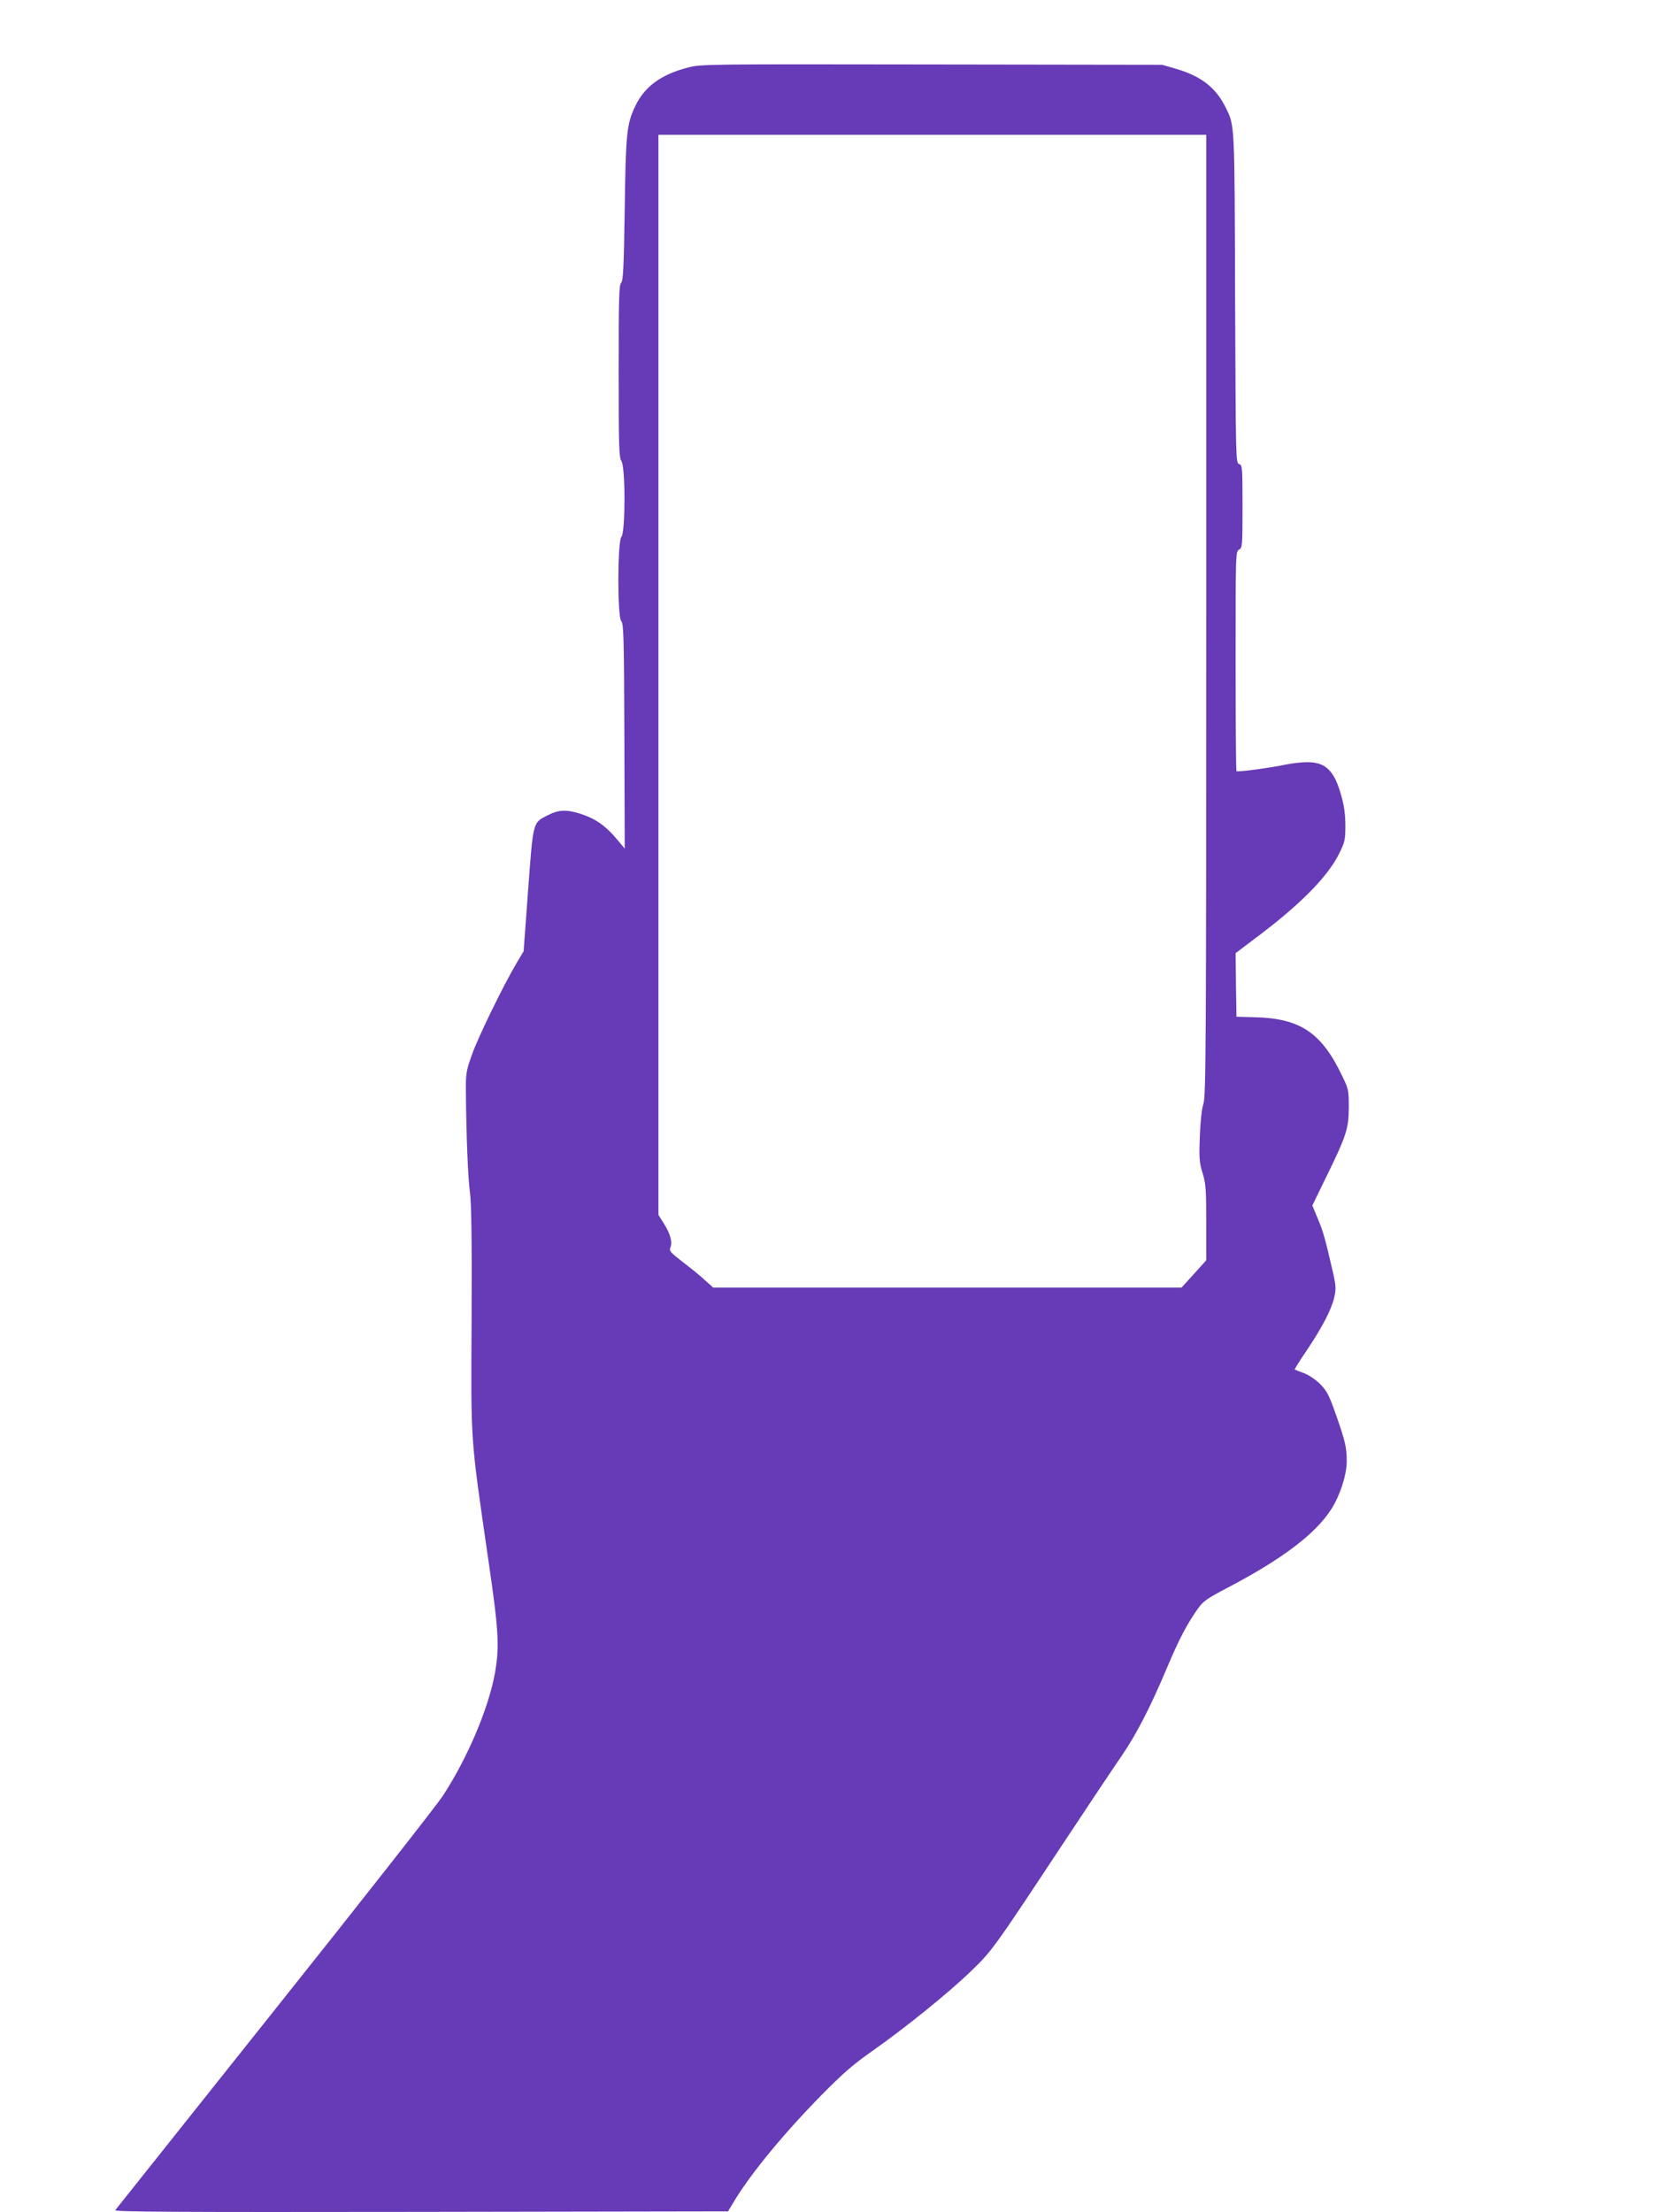
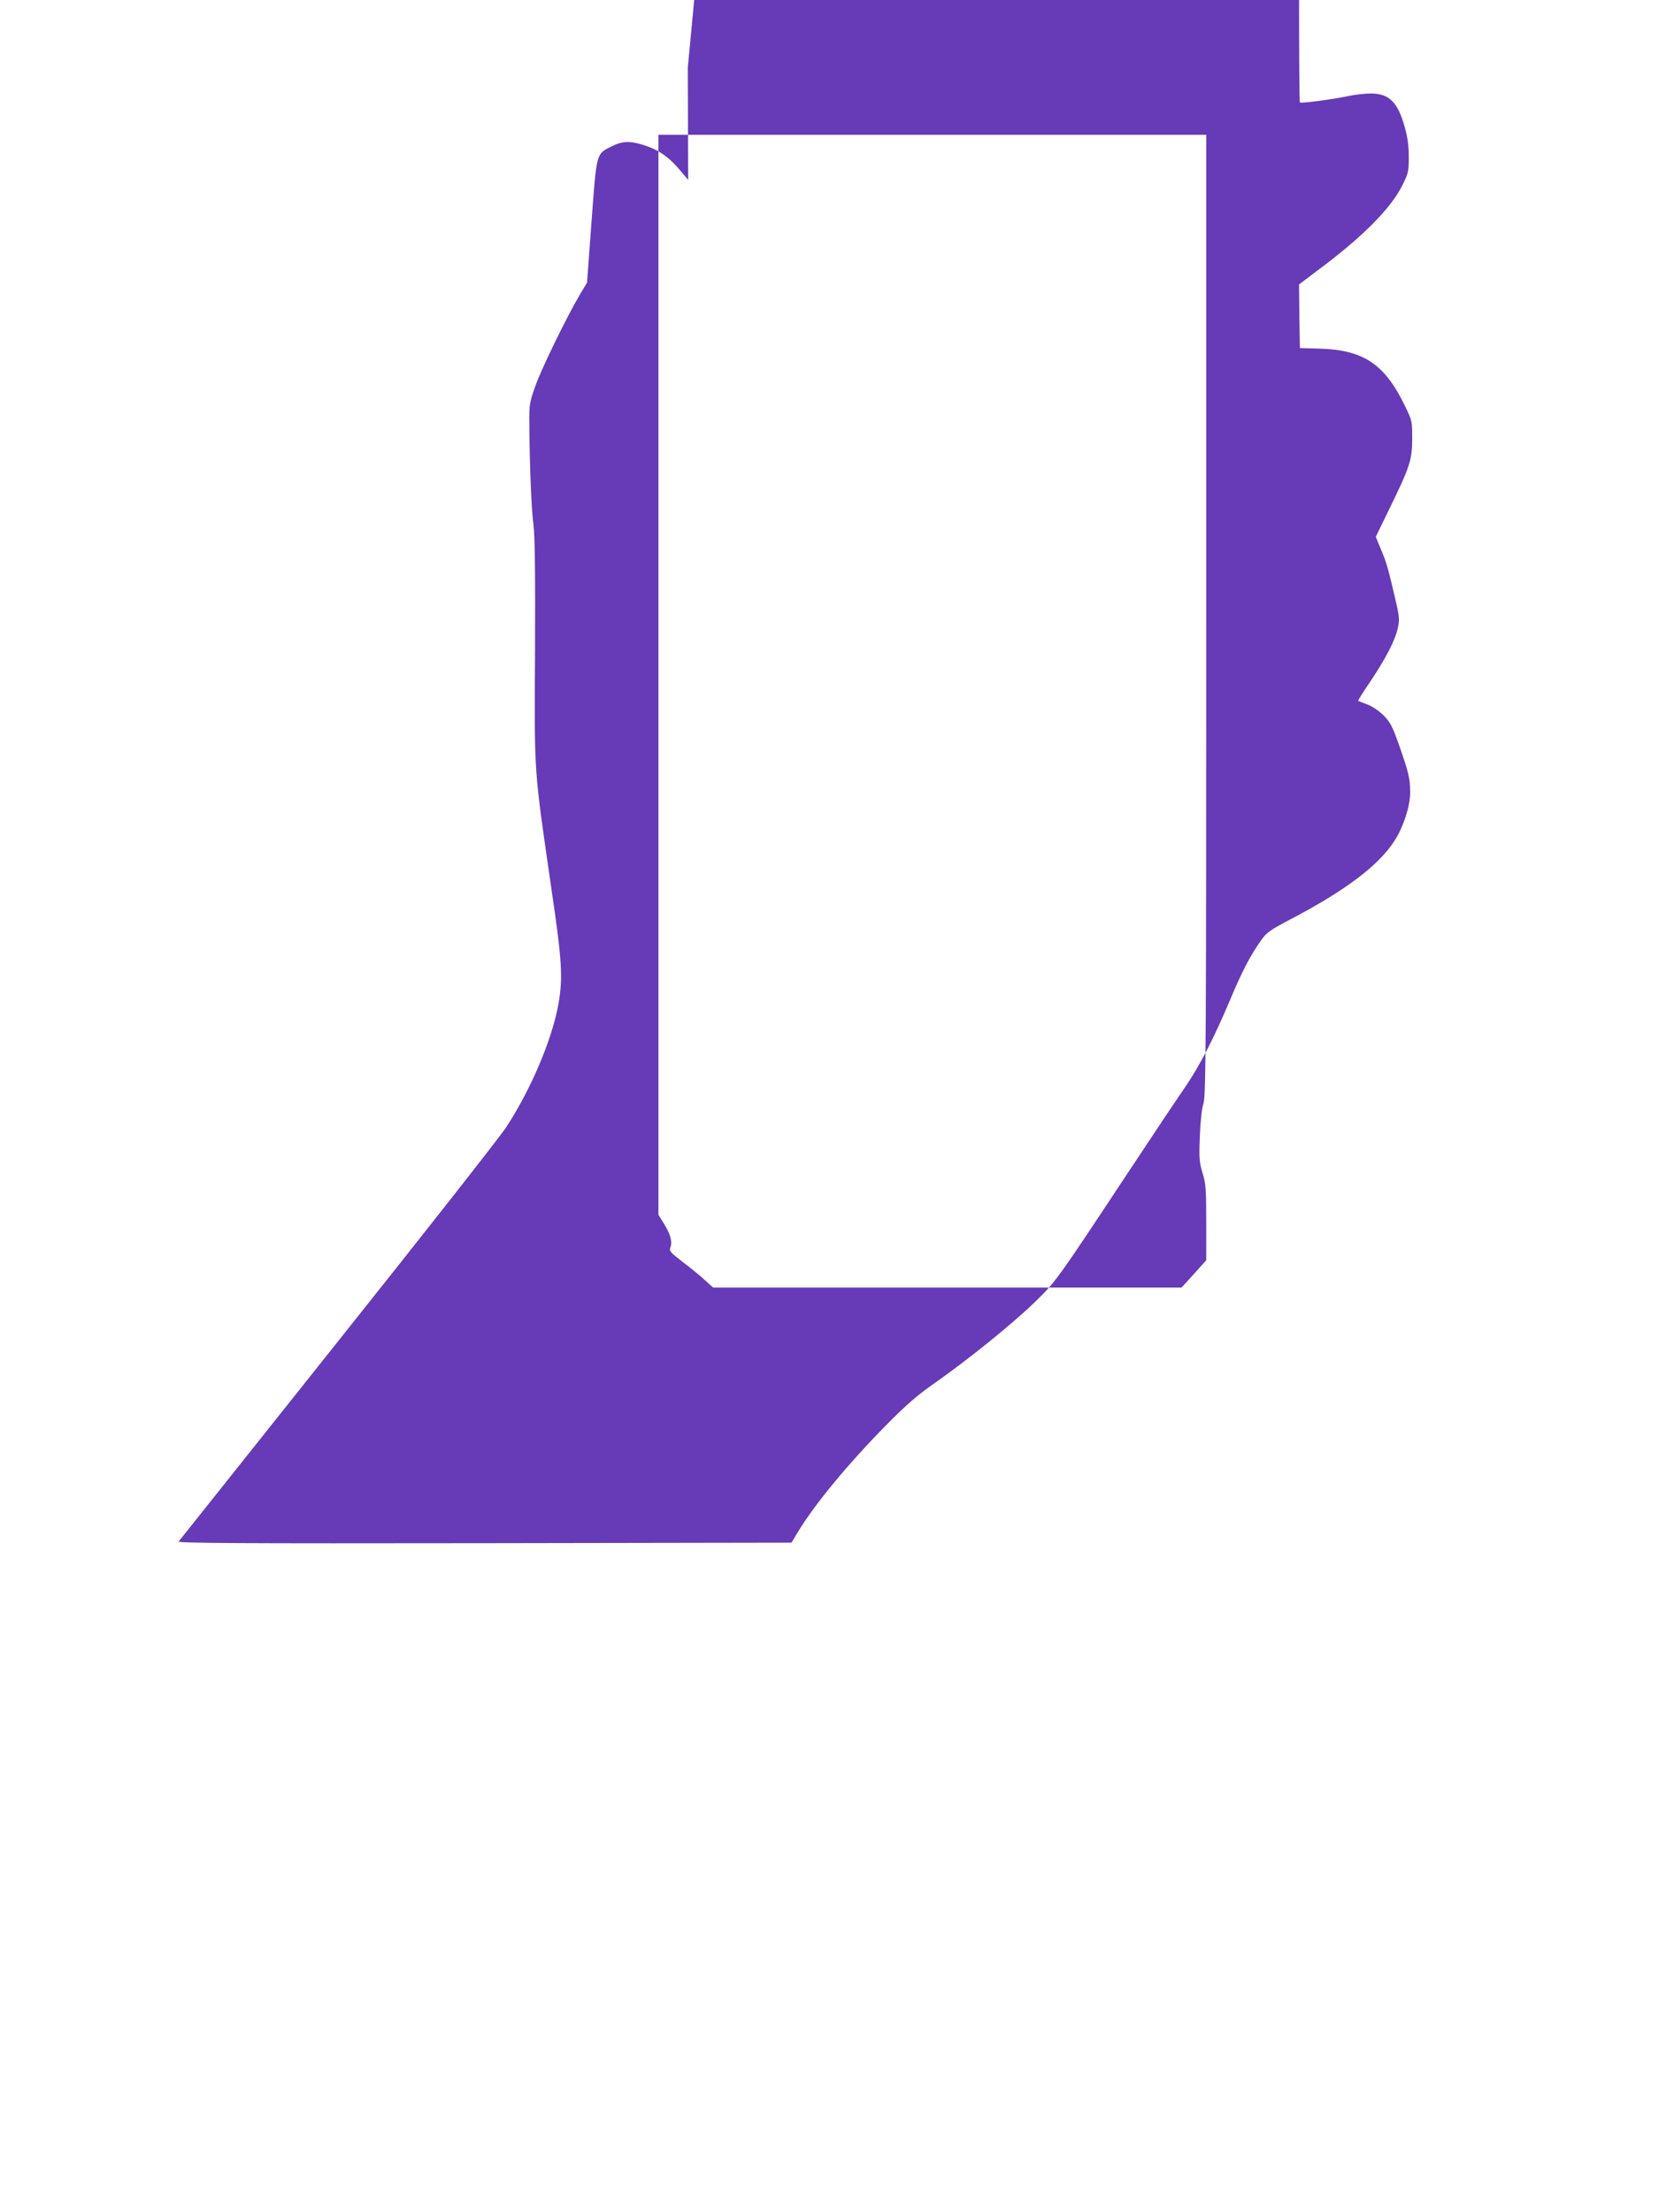
<svg xmlns="http://www.w3.org/2000/svg" version="1.0" width="960pt" height="1280pt" viewBox="0 0 960 1280" preserveAspectRatio="xMidYMid meet">
  <g transform="translate(0,1280) scale(0.1,-0.1)" fill="#673ab7" stroke="none">
-     <path d="M3980 12409 c-155 -40 -251 -111 -304 -223 -50 -105 -55 -158 -61 -600 -5 -336 -9 -411 -21 -423 -12 -12 -14 -93 -14 -511 0 -439 2 -500 16 -520 24 -34 23 -414 0 -438 -23 -23 -24 -465 -1 -488 14 -13 16 -97 18 -666 l2 -650 -35 42 c-73 89 -132 131 -223 160 -80 25 -124 23 -185 -8 -90 -45 -86 -32 -116 -434 l-26 -354 -40 -67 c-76 -128 -226 -435 -260 -534 -33 -93 -35 -108 -34 -215 2 -248 12 -499 24 -585 8 -63 11 -279 9 -730 -4 -729 -8 -666 96 -1385 60 -407 66 -506 40 -655 -36 -206 -159 -496 -302 -715 -38 -58 -478 -618 -978 -1245 -499 -627 -912 -1146 -918 -1153 -8 -10 345 -12 1768 -10 l1778 3 39 65 c97 159 285 387 500 606 127 129 186 180 296 257 193 136 437 333 569 460 125 121 128 125 536 742 142 215 293 441 336 503 87 127 168 284 266 517 68 161 114 249 178 339 30 42 54 58 166 117 323 169 515 315 606 459 50 79 88 197 88 275 0 82 -9 118 -66 280 -36 102 -49 127 -87 166 -27 27 -66 53 -95 64 -28 10 -51 20 -53 21 -2 1 28 50 68 108 93 139 145 240 161 310 11 51 10 67 -10 154 -43 186 -54 227 -86 302 l-31 75 73 150 c125 255 137 293 138 415 0 101 -1 108 -38 184 -119 250 -242 333 -502 340 l-110 3 -3 184 -2 184 103 78 c263 195 428 361 495 496 35 70 37 81 37 165 0 64 -7 115 -24 174 -40 143 -90 192 -196 192 -35 0 -93 -7 -131 -15 -89 -19 -272 -43 -279 -37 -3 3 -5 290 -5 638 0 623 0 633 20 644 19 10 20 21 20 250 0 228 -1 239 -20 245 -19 6 -19 23 -23 963 -3 1021 -2 992 -54 1099 -57 116 -142 182 -288 225 l-80 23 -1335 2 c-1300 2 -1337 2 -1410 -18z m3000 -3166 c0 -2506 -2 -2783 -16 -2828 -10 -31 -18 -105 -21 -191 -5 -126 -3 -150 16 -212 19 -62 21 -94 21 -287 l0 -217 -71 -79 -72 -79 -1355 0 -1355 0 -47 42 c-25 24 -83 71 -128 105 -75 58 -81 65 -72 87 12 32 -2 79 -40 139 l-30 48 0 3124 0 3125 1585 0 1585 0 0 -2777z" />
+     <path d="M3980 12409 l2 -650 -35 42 c-73 89 -132 131 -223 160 -80 25 -124 23 -185 -8 -90 -45 -86 -32 -116 -434 l-26 -354 -40 -67 c-76 -128 -226 -435 -260 -534 -33 -93 -35 -108 -34 -215 2 -248 12 -499 24 -585 8 -63 11 -279 9 -730 -4 -729 -8 -666 96 -1385 60 -407 66 -506 40 -655 -36 -206 -159 -496 -302 -715 -38 -58 -478 -618 -978 -1245 -499 -627 -912 -1146 -918 -1153 -8 -10 345 -12 1768 -10 l1778 3 39 65 c97 159 285 387 500 606 127 129 186 180 296 257 193 136 437 333 569 460 125 121 128 125 536 742 142 215 293 441 336 503 87 127 168 284 266 517 68 161 114 249 178 339 30 42 54 58 166 117 323 169 515 315 606 459 50 79 88 197 88 275 0 82 -9 118 -66 280 -36 102 -49 127 -87 166 -27 27 -66 53 -95 64 -28 10 -51 20 -53 21 -2 1 28 50 68 108 93 139 145 240 161 310 11 51 10 67 -10 154 -43 186 -54 227 -86 302 l-31 75 73 150 c125 255 137 293 138 415 0 101 -1 108 -38 184 -119 250 -242 333 -502 340 l-110 3 -3 184 -2 184 103 78 c263 195 428 361 495 496 35 70 37 81 37 165 0 64 -7 115 -24 174 -40 143 -90 192 -196 192 -35 0 -93 -7 -131 -15 -89 -19 -272 -43 -279 -37 -3 3 -5 290 -5 638 0 623 0 633 20 644 19 10 20 21 20 250 0 228 -1 239 -20 245 -19 6 -19 23 -23 963 -3 1021 -2 992 -54 1099 -57 116 -142 182 -288 225 l-80 23 -1335 2 c-1300 2 -1337 2 -1410 -18z m3000 -3166 c0 -2506 -2 -2783 -16 -2828 -10 -31 -18 -105 -21 -191 -5 -126 -3 -150 16 -212 19 -62 21 -94 21 -287 l0 -217 -71 -79 -72 -79 -1355 0 -1355 0 -47 42 c-25 24 -83 71 -128 105 -75 58 -81 65 -72 87 12 32 -2 79 -40 139 l-30 48 0 3124 0 3125 1585 0 1585 0 0 -2777z" />
  </g>
</svg>